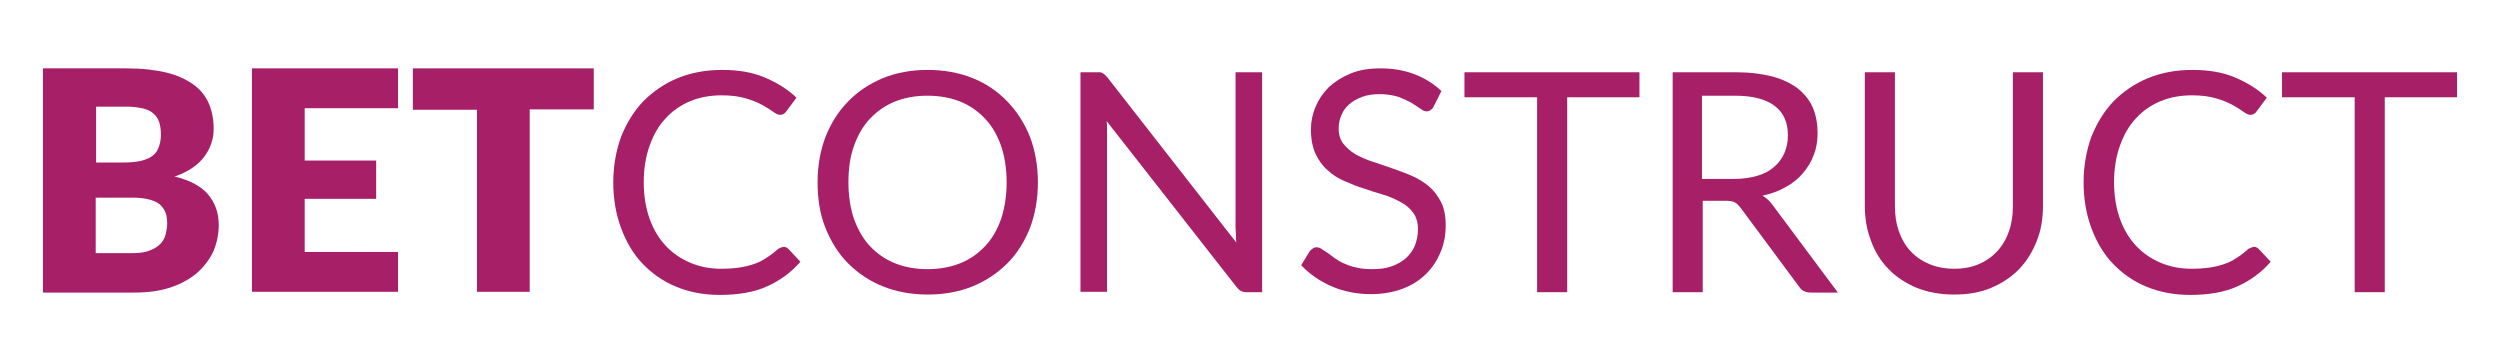
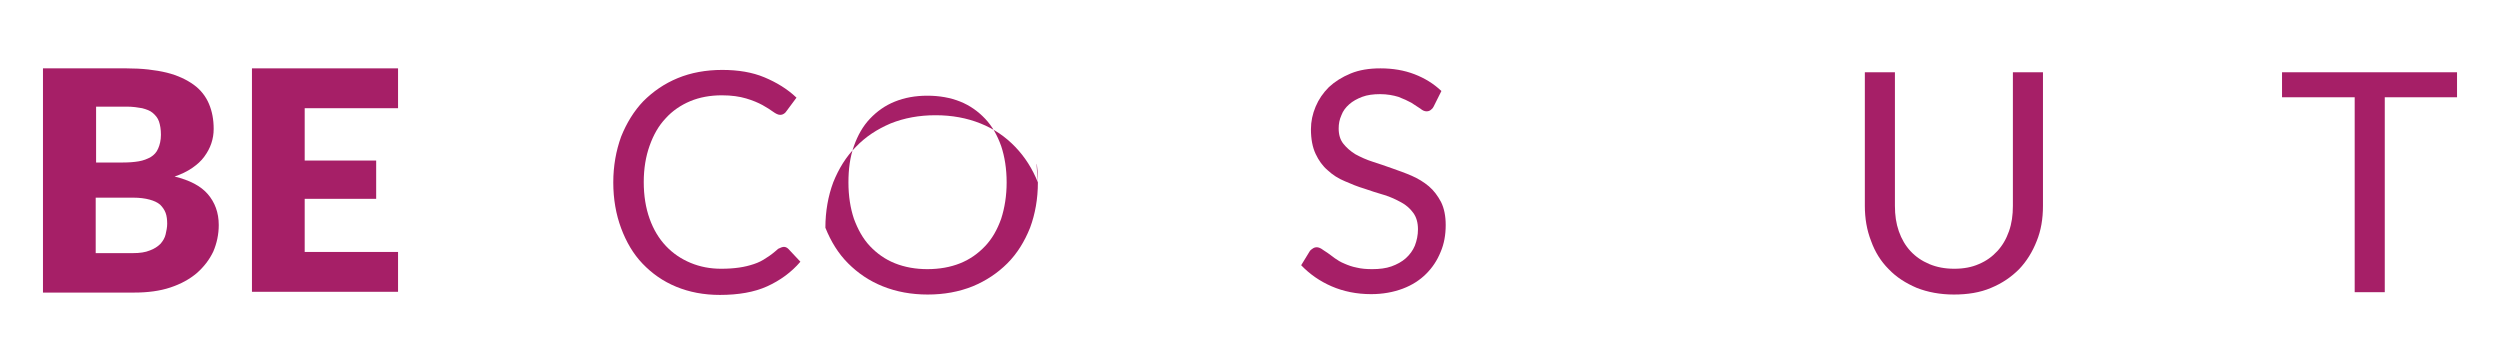
<svg xmlns="http://www.w3.org/2000/svg" version="1.1" id="Layer_1" x="0px" y="0px" viewBox="0 0 640 93" style="enable-background:new 0 0 640 93;" xml:space="preserve">
  <style type="text/css">
	.st0{fill:#A61F67;}
</style>
  <g>
    <g>
      <g>
        <g>
          <g>
            <g>
              <g>
                <g>
                  <g>
                    <g>
                      <g>
                        <g>
                          <path class="st0" d="M11,74.8V17.5h21.4c4,0,7.4,0.4,10.3,1.1c2.8,0.7,5.1,1.8,6.9,3.1c1.8,1.3,3.1,3,3.9,4.9              c0.8,1.9,1.2,4,1.2,6.4c0,1.3-0.2,2.5-0.6,3.7c-0.4,1.2-1,2.3-1.8,3.4s-1.8,2-3.1,2.9c-1.3,0.9-2.8,1.6-4.5,2.2              c3.8,0.9,6.7,2.4,8.5,4.5c1.8,2.1,2.8,4.7,2.8,7.9c0,2.4-0.5,4.7-1.4,6.8c-1,2.1-2.4,3.9-4.2,5.5              c-1.9,1.6-4.1,2.8-6.8,3.7c-2.7,0.9-5.8,1.3-9.3,1.3H11z M24.5,41.6h7c1.5,0,2.8-0.1,4-0.3c1.2-0.2,2.2-0.6,3.1-1.1              c0.8-0.5,1.5-1.2,1.9-2.2c0.4-0.9,0.7-2.1,0.7-3.5c0-1.4-0.2-2.5-0.5-3.4c-0.3-0.9-0.9-1.6-1.6-2.2              c-0.7-0.6-1.6-0.9-2.7-1.2c-1.1-0.2-2.4-0.4-3.9-0.4h-7.9V41.6z M24.5,50.5v14.3H34c1.8,0,3.2-0.2,4.4-0.7              c1.1-0.4,2-1,2.7-1.7c0.6-0.7,1.1-1.5,1.3-2.4c0.2-0.9,0.4-1.8,0.4-2.7c0-1-0.1-2-0.4-2.8c-0.3-0.8-0.8-1.5-1.4-2.1              c-0.7-0.6-1.6-1-2.7-1.3c-1.1-0.3-2.5-0.5-4.2-0.5H24.5z" />
                        </g>
                      </g>
                    </g>
                  </g>
                </g>
              </g>
            </g>
          </g>
        </g>
      </g>
    </g>
    <g>
      <g>
        <g>
          <g>
            <g>
              <g>
                <g>
                  <g>
                    <g>
                      <g>
                        <g>
                          <path class="st0" d="M101.9,17.5v10.2H78v13.4h18.3v9.8H78v13.6h23.9v10.2H64.5V17.5H101.9z" />
                        </g>
                      </g>
                    </g>
                  </g>
                </g>
              </g>
            </g>
          </g>
        </g>
      </g>
    </g>
    <g>
      <g>
        <g>
          <g>
            <g>
              <g>
                <g>
                  <g>
                    <g>
                      <g>
                        <g>
-                           <path class="st0" d="M152,17.5v10.5h-16.4v46.7h-13.5V28.1h-16.4V17.5H152z" />
-                         </g>
+                           </g>
                      </g>
                    </g>
                  </g>
                </g>
              </g>
            </g>
          </g>
        </g>
      </g>
    </g>
    <g>
      <g>
        <g>
          <g>
            <g>
              <g>
                <g>
                  <g>
                    <g>
                      <g>
                        <g>
                          <path class="st0" d="M200.7,63.2c0.4,0,0.8,0.2,1.1,0.5l3.1,3.3c-2.3,2.7-5.2,4.8-8.5,6.3c-3.3,1.5-7.4,2.2-12.1,2.2              c-4.1,0-7.8-0.7-11.2-2.1c-3.4-1.4-6.2-3.4-8.6-5.9c-2.4-2.5-4.2-5.6-5.5-9.1c-1.3-3.5-2-7.4-2-11.7              c0-4.2,0.7-8.1,2-11.7c1.4-3.5,3.3-6.6,5.7-9.1c2.5-2.5,5.4-4.5,8.8-5.9c3.4-1.4,7.2-2.1,11.4-2.1              c4.1,0,7.7,0.6,10.8,1.9c3.1,1.3,5.9,3,8.2,5.2l-2.6,3.5c-0.2,0.3-0.4,0.5-0.6,0.6c-0.3,0.2-0.6,0.3-1,0.3              c-0.5,0-1.1-0.3-1.8-0.8c-0.7-0.5-1.6-1.1-2.7-1.7c-1.1-0.6-2.5-1.2-4.2-1.7c-1.7-0.5-3.7-0.8-6.2-0.8              c-3,0-5.7,0.5-8.1,1.5c-2.4,1-4.6,2.5-6.3,4.4c-1.8,1.9-3.1,4.2-4.1,7c-1,2.8-1.5,5.9-1.5,9.3c0,3.5,0.5,6.6,1.5,9.4              c1,2.8,2.4,5.1,4.2,7c1.8,1.9,3.9,3.3,6.3,4.3c2.4,1,5,1.5,7.8,1.5c1.7,0,3.2-0.1,4.6-0.3c1.4-0.2,2.6-0.5,3.8-0.9              c1.2-0.4,2.2-0.9,3.2-1.6c1-0.6,2-1.4,3-2.3C199.8,63.4,200.3,63.2,200.7,63.2z" />
                        </g>
                      </g>
                    </g>
                  </g>
                </g>
              </g>
            </g>
          </g>
        </g>
      </g>
    </g>
    <g>
      <g>
        <g>
          <g>
            <g>
              <g>
                <g>
                  <g>
                    <g>
                      <g>
                        <g>
-                           <path class="st0" d="M265.7,46.7c0,4.2-0.7,8.1-2,11.6c-1.4,3.5-3.3,6.6-5.8,9.1c-2.5,2.5-5.5,4.5-8.9,5.9              c-3.5,1.4-7.3,2.1-11.5,2.1c-4.2,0-8-0.7-11.5-2.1c-3.5-1.4-6.4-3.4-8.9-5.9c-2.5-2.5-4.4-5.6-5.8-9.1s-2-7.4-2-11.6              c0-4.2,0.7-8.1,2-11.6c1.4-3.5,3.3-6.6,5.8-9.1c2.5-2.6,5.4-4.5,8.9-6c3.5-1.4,7.3-2.1,11.5-2.1c4.2,0,8,0.7,11.5,2.1              c3.5,1.4,6.4,3.4,8.9,6c2.5,2.6,4.4,5.6,5.8,9.1C265,38.6,265.7,42.4,265.7,46.7z M257.7,46.7c0-3.5-0.5-6.6-1.4-9.3              c-1-2.8-2.3-5.1-4.1-7c-1.8-1.9-3.9-3.4-6.4-4.4c-2.5-1-5.3-1.5-8.4-1.5c-3.1,0-5.8,0.5-8.3,1.5c-2.5,1-4.6,2.5-6.4,4.4              c-1.8,1.9-3.1,4.2-4.1,7c-1,2.8-1.4,5.9-1.4,9.3c0,3.5,0.5,6.6,1.4,9.3c1,2.7,2.3,5.1,4.1,7c1.8,1.9,3.9,3.4,6.4,4.4              c2.5,1,5.3,1.5,8.3,1.5c3.1,0,5.9-0.5,8.4-1.5c2.5-1,4.6-2.5,6.4-4.4c1.8-1.9,3.1-4.2,4.1-7              C257.2,53.2,257.7,50.1,257.7,46.7z" />
-                         </g>
-                       </g>
-                     </g>
-                   </g>
-                 </g>
-               </g>
-             </g>
-           </g>
-         </g>
-       </g>
-     </g>
-     <g>
-       <g>
-         <g>
-           <g>
-             <g>
-               <g>
-                 <g>
-                   <g>
-                     <g>
-                       <g>
-                         <g>
-                           <path class="st0" d="M281.6,18.5c0.2,0,0.5,0.1,0.6,0.2c0.2,0.1,0.4,0.2,0.6,0.4c0.2,0.2,0.4,0.4,0.6,0.6l33.1,42.4              c-0.1-0.7-0.1-1.3-0.1-2c0-0.6-0.1-1.3-0.1-1.8V18.5h6.8v56.3h-3.9c-0.6,0-1.1-0.1-1.5-0.3c-0.4-0.2-0.8-0.6-1.2-1.1              L283.3,31c0.1,0.7,0.1,1.3,0.1,1.9c0,0.6,0,1.2,0,1.7v40.1h-6.8V18.5h4C281.1,18.5,281.3,18.5,281.6,18.5z" />
-                         </g>
+                           <path class="st0" d="M265.7,46.7c0,4.2-0.7,8.1-2,11.6c-1.4,3.5-3.3,6.6-5.8,9.1c-2.5,2.5-5.5,4.5-8.9,5.9              c-3.5,1.4-7.3,2.1-11.5,2.1c-4.2,0-8-0.7-11.5-2.1c-3.5-1.4-6.4-3.4-8.9-5.9c-2.5-2.5-4.4-5.6-5.8-9.1c0-4.2,0.7-8.1,2-11.6c1.4-3.5,3.3-6.6,5.8-9.1c2.5-2.6,5.4-4.5,8.9-6c3.5-1.4,7.3-2.1,11.5-2.1c4.2,0,8,0.7,11.5,2.1              c3.5,1.4,6.4,3.4,8.9,6c2.5,2.6,4.4,5.6,5.8,9.1C265,38.6,265.7,42.4,265.7,46.7z M257.7,46.7c0-3.5-0.5-6.6-1.4-9.3              c-1-2.8-2.3-5.1-4.1-7c-1.8-1.9-3.9-3.4-6.4-4.4c-2.5-1-5.3-1.5-8.4-1.5c-3.1,0-5.8,0.5-8.3,1.5c-2.5,1-4.6,2.5-6.4,4.4              c-1.8,1.9-3.1,4.2-4.1,7c-1,2.8-1.4,5.9-1.4,9.3c0,3.5,0.5,6.6,1.4,9.3c1,2.7,2.3,5.1,4.1,7c1.8,1.9,3.9,3.4,6.4,4.4              c2.5,1,5.3,1.5,8.3,1.5c3.1,0,5.9-0.5,8.4-1.5c2.5-1,4.6-2.5,6.4-4.4c1.8-1.9,3.1-4.2,4.1-7              C257.2,53.2,257.7,50.1,257.7,46.7z" />
+                         </g>
+                       </g>
+                     </g>
+                   </g>
+                 </g>
+               </g>
+             </g>
+           </g>
+         </g>
+       </g>
+     </g>
+     <g>
+       <g>
+         <g>
+           <g>
+             <g>
+               <g>
+                 <g>
+                   <g>
+                     <g>
+                       <g>
+                         <g>
+                           </g>
                      </g>
                    </g>
                  </g>
                </g>
              </g>
            </g>
          </g>
        </g>
      </g>
    </g>
    <g>
      <g>
        <g>
          <g>
            <g>
              <g>
                <g>
                  <g>
                    <g>
                      <g>
                        <g>
                          <path class="st0" d="M367,27.3c-0.2,0.4-0.5,0.7-0.8,0.9c-0.3,0.2-0.6,0.3-1,0.3c-0.5,0-1-0.2-1.6-0.7              c-0.6-0.4-1.4-0.9-2.3-1.5c-0.9-0.5-2-1-3.3-1.5c-1.3-0.4-2.9-0.7-4.7-0.7c-1.7,0-3.3,0.2-4.6,0.7              c-1.3,0.5-2.4,1.1-3.3,1.9c-0.9,0.8-1.6,1.7-2,2.8c-0.5,1.1-0.7,2.2-0.7,3.4c0,1.6,0.4,2.9,1.2,3.9              c0.8,1,1.8,1.9,3.1,2.7c1.3,0.7,2.8,1.4,4.4,1.9c1.6,0.5,3.3,1.1,5,1.7c1.7,0.6,3.4,1.2,5,1.9c1.6,0.7,3.1,1.6,4.4,2.7              c1.3,1.1,2.3,2.5,3.1,4c0.8,1.6,1.2,3.6,1.2,5.9c0,2.5-0.4,4.8-1.3,6.9c-0.9,2.2-2.1,4-3.7,5.6c-1.6,1.6-3.6,2.9-6,3.8              c-2.4,0.9-5.1,1.4-8.1,1.4c-3.7,0-7.1-0.7-10.1-2c-3-1.3-5.6-3.1-7.8-5.4l2.2-3.6c0.2-0.3,0.5-0.5,0.8-0.7              c0.3-0.2,0.6-0.3,1-0.3c0.3,0,0.7,0.1,1.2,0.4c0.4,0.3,0.9,0.6,1.5,1c0.6,0.4,1.2,0.9,1.9,1.4c0.7,0.5,1.5,1,2.5,1.4              c0.9,0.4,2,0.8,3.1,1c1.2,0.3,2.5,0.4,4,0.4c1.8,0,3.5-0.2,4.9-0.7c1.4-0.5,2.7-1.2,3.7-2.1c1-0.9,1.8-2,2.3-3.2              c0.5-1.3,0.8-2.7,0.8-4.2c0-1.7-0.4-3.1-1.2-4.2c-0.8-1.1-1.8-2-3.1-2.7c-1.3-0.7-2.7-1.4-4.4-1.9c-1.7-0.5-3.3-1-5-1.6              c-1.7-0.5-3.4-1.2-5-1.9c-1.7-0.7-3.1-1.6-4.4-2.8c-1.3-1.1-2.3-2.5-3.1-4.2c-0.8-1.7-1.2-3.8-1.2-6.3              c0-2,0.4-3.9,1.2-5.8c0.8-1.9,1.9-3.5,3.4-5c1.5-1.4,3.4-2.6,5.6-3.5c2.2-0.9,4.7-1.3,7.6-1.3c3.2,0,6.1,0.5,8.7,1.5              c2.6,1,4.9,2.4,6.9,4.3L367,27.3z" />
                        </g>
                      </g>
                    </g>
                  </g>
                </g>
              </g>
            </g>
          </g>
        </g>
      </g>
    </g>
    <g>
      <g>
        <g>
          <g>
            <g>
              <g>
                <g>
                  <g>
                    <g>
                      <g>
                        <g>
-                           <path class="st0" d="M419.7,18.5v6.4h-18.5v49.9h-7.7V24.9h-18.6v-6.4H419.7z" />
-                         </g>
-                       </g>
-                     </g>
-                   </g>
-                 </g>
-               </g>
-             </g>
-           </g>
-         </g>
-       </g>
-     </g>
-     <g>
-       <g>
-         <g>
-           <g>
-             <g>
-               <g>
-                 <g>
-                   <g>
-                     <g>
-                       <g>
-                         <g>
-                           <path class="st0" d="M435.9,51.3v23.5h-7.7V18.5h16.2c3.6,0,6.7,0.4,9.4,1.1c2.6,0.7,4.8,1.8,6.5,3.1              c1.7,1.4,3,3,3.8,4.9c0.8,1.9,1.2,4.1,1.2,6.5c0,2-0.3,3.9-1,5.6c-0.6,1.7-1.6,3.3-2.8,4.7c-1.2,1.4-2.7,2.6-4.4,3.5              c-1.7,1-3.7,1.7-5.9,2.2c1,0.6,1.9,1.4,2.6,2.4l16.7,22.4h-6.9c-1.4,0-2.4-0.5-3.1-1.6l-14.9-20.1              c-0.5-0.6-0.9-1.1-1.5-1.4c-0.5-0.3-1.3-0.4-2.4-0.4H435.9z M435.9,45.8h8.1c2.2,0,4.2-0.3,5.9-0.8              c1.7-0.5,3.2-1.3,4.3-2.3c1.2-1,2-2.2,2.6-3.5c0.6-1.4,0.9-2.9,0.9-4.5c0-3.4-1.1-5.9-3.4-7.6              c-2.2-1.7-5.6-2.6-10.1-2.6h-8.5V45.8z" />
-                         </g>
+                           </g>
+                       </g>
+                     </g>
+                   </g>
+                 </g>
+               </g>
+             </g>
+           </g>
+         </g>
+       </g>
+     </g>
+     <g>
+       <g>
+         <g>
+           <g>
+             <g>
+               <g>
+                 <g>
+                   <g>
+                     <g>
+                       <g>
+                         <g>
+                           </g>
                      </g>
                    </g>
                  </g>
                </g>
              </g>
            </g>
          </g>
        </g>
      </g>
    </g>
    <g>
      <g>
        <g>
          <g>
            <g>
              <g>
                <g>
                  <g>
                    <g>
                      <g>
                        <g>
                          <path class="st0" d="M500.3,68.8c2.4,0,4.5-0.4,6.3-1.2c1.9-0.8,3.4-1.9,4.7-3.3c1.3-1.4,2.3-3.1,3-5.1              c0.7-2,1-4.1,1-6.5V18.5h7.7v34.2c0,3.3-0.5,6.3-1.6,9c-1.1,2.8-2.6,5.2-4.5,7.2c-2,2-4.3,3.6-7.2,4.8              c-2.8,1.2-6,1.7-9.5,1.7c-3.5,0-6.7-0.6-9.5-1.7c-2.8-1.2-5.2-2.7-7.2-4.8c-2-2-3.5-4.4-4.5-7.2c-1.1-2.8-1.6-5.8-1.6-9              V18.5h7.7v34.2c0,2.4,0.3,4.5,1,6.5c0.7,2,1.7,3.7,3,5.1c1.3,1.4,2.9,2.5,4.8,3.3C495.8,68.4,497.9,68.8,500.3,68.8z" />
                        </g>
                      </g>
                    </g>
                  </g>
                </g>
              </g>
            </g>
          </g>
        </g>
      </g>
    </g>
    <g>
      <g>
        <g>
          <g>
            <g>
              <g>
                <g>
                  <g>
                    <g>
                      <g>
                        <g>
-                           <path class="st0" d="M577.1,63.2c0.4,0,0.8,0.2,1.1,0.5l3.1,3.3c-2.3,2.7-5.2,4.8-8.5,6.3c-3.3,1.5-7.4,2.2-12.1,2.2              c-4.1,0-7.8-0.7-11.2-2.1c-3.4-1.4-6.2-3.4-8.6-5.9c-2.4-2.5-4.2-5.6-5.5-9.1c-1.3-3.5-2-7.4-2-11.7              c0-4.2,0.7-8.1,2-11.7c1.4-3.5,3.3-6.6,5.7-9.1c2.5-2.5,5.4-4.5,8.8-5.9c3.4-1.4,7.2-2.1,11.4-2.1              c4.1,0,7.7,0.6,10.8,1.9c3.1,1.3,5.9,3,8.2,5.2l-2.6,3.5c-0.2,0.3-0.4,0.5-0.6,0.6c-0.3,0.2-0.6,0.3-1,0.3              c-0.5,0-1.1-0.3-1.8-0.8c-0.7-0.5-1.6-1.1-2.7-1.7c-1.1-0.6-2.5-1.2-4.2-1.7c-1.7-0.5-3.7-0.8-6.2-0.8              c-3,0-5.7,0.5-8.1,1.5c-2.4,1-4.6,2.5-6.3,4.4c-1.8,1.9-3.1,4.2-4.1,7c-1,2.8-1.5,5.9-1.5,9.3c0,3.5,0.5,6.6,1.5,9.4              c1,2.8,2.4,5.1,4.2,7c1.8,1.9,3.9,3.3,6.3,4.3c2.4,1,5,1.5,7.8,1.5c1.7,0,3.2-0.1,4.6-0.3c1.4-0.2,2.6-0.5,3.8-0.9              c1.2-0.4,2.2-0.9,3.2-1.6c1-0.6,2-1.4,3-2.3C576.2,63.4,576.7,63.2,577.1,63.2z" />
-                         </g>
+                           </g>
                      </g>
                    </g>
                  </g>
                </g>
              </g>
            </g>
          </g>
        </g>
      </g>
    </g>
    <g>
      <g>
        <g>
          <g>
            <g>
              <g>
                <g>
                  <g>
                    <g>
                      <g>
                        <g>
                          <path class="st0" d="M629,18.5v6.4h-18.5v49.9h-7.7V24.9h-18.6v-6.4H629z" />
                        </g>
                      </g>
                    </g>
                  </g>
                </g>
              </g>
            </g>
          </g>
        </g>
      </g>
    </g>
  </g>
</svg>